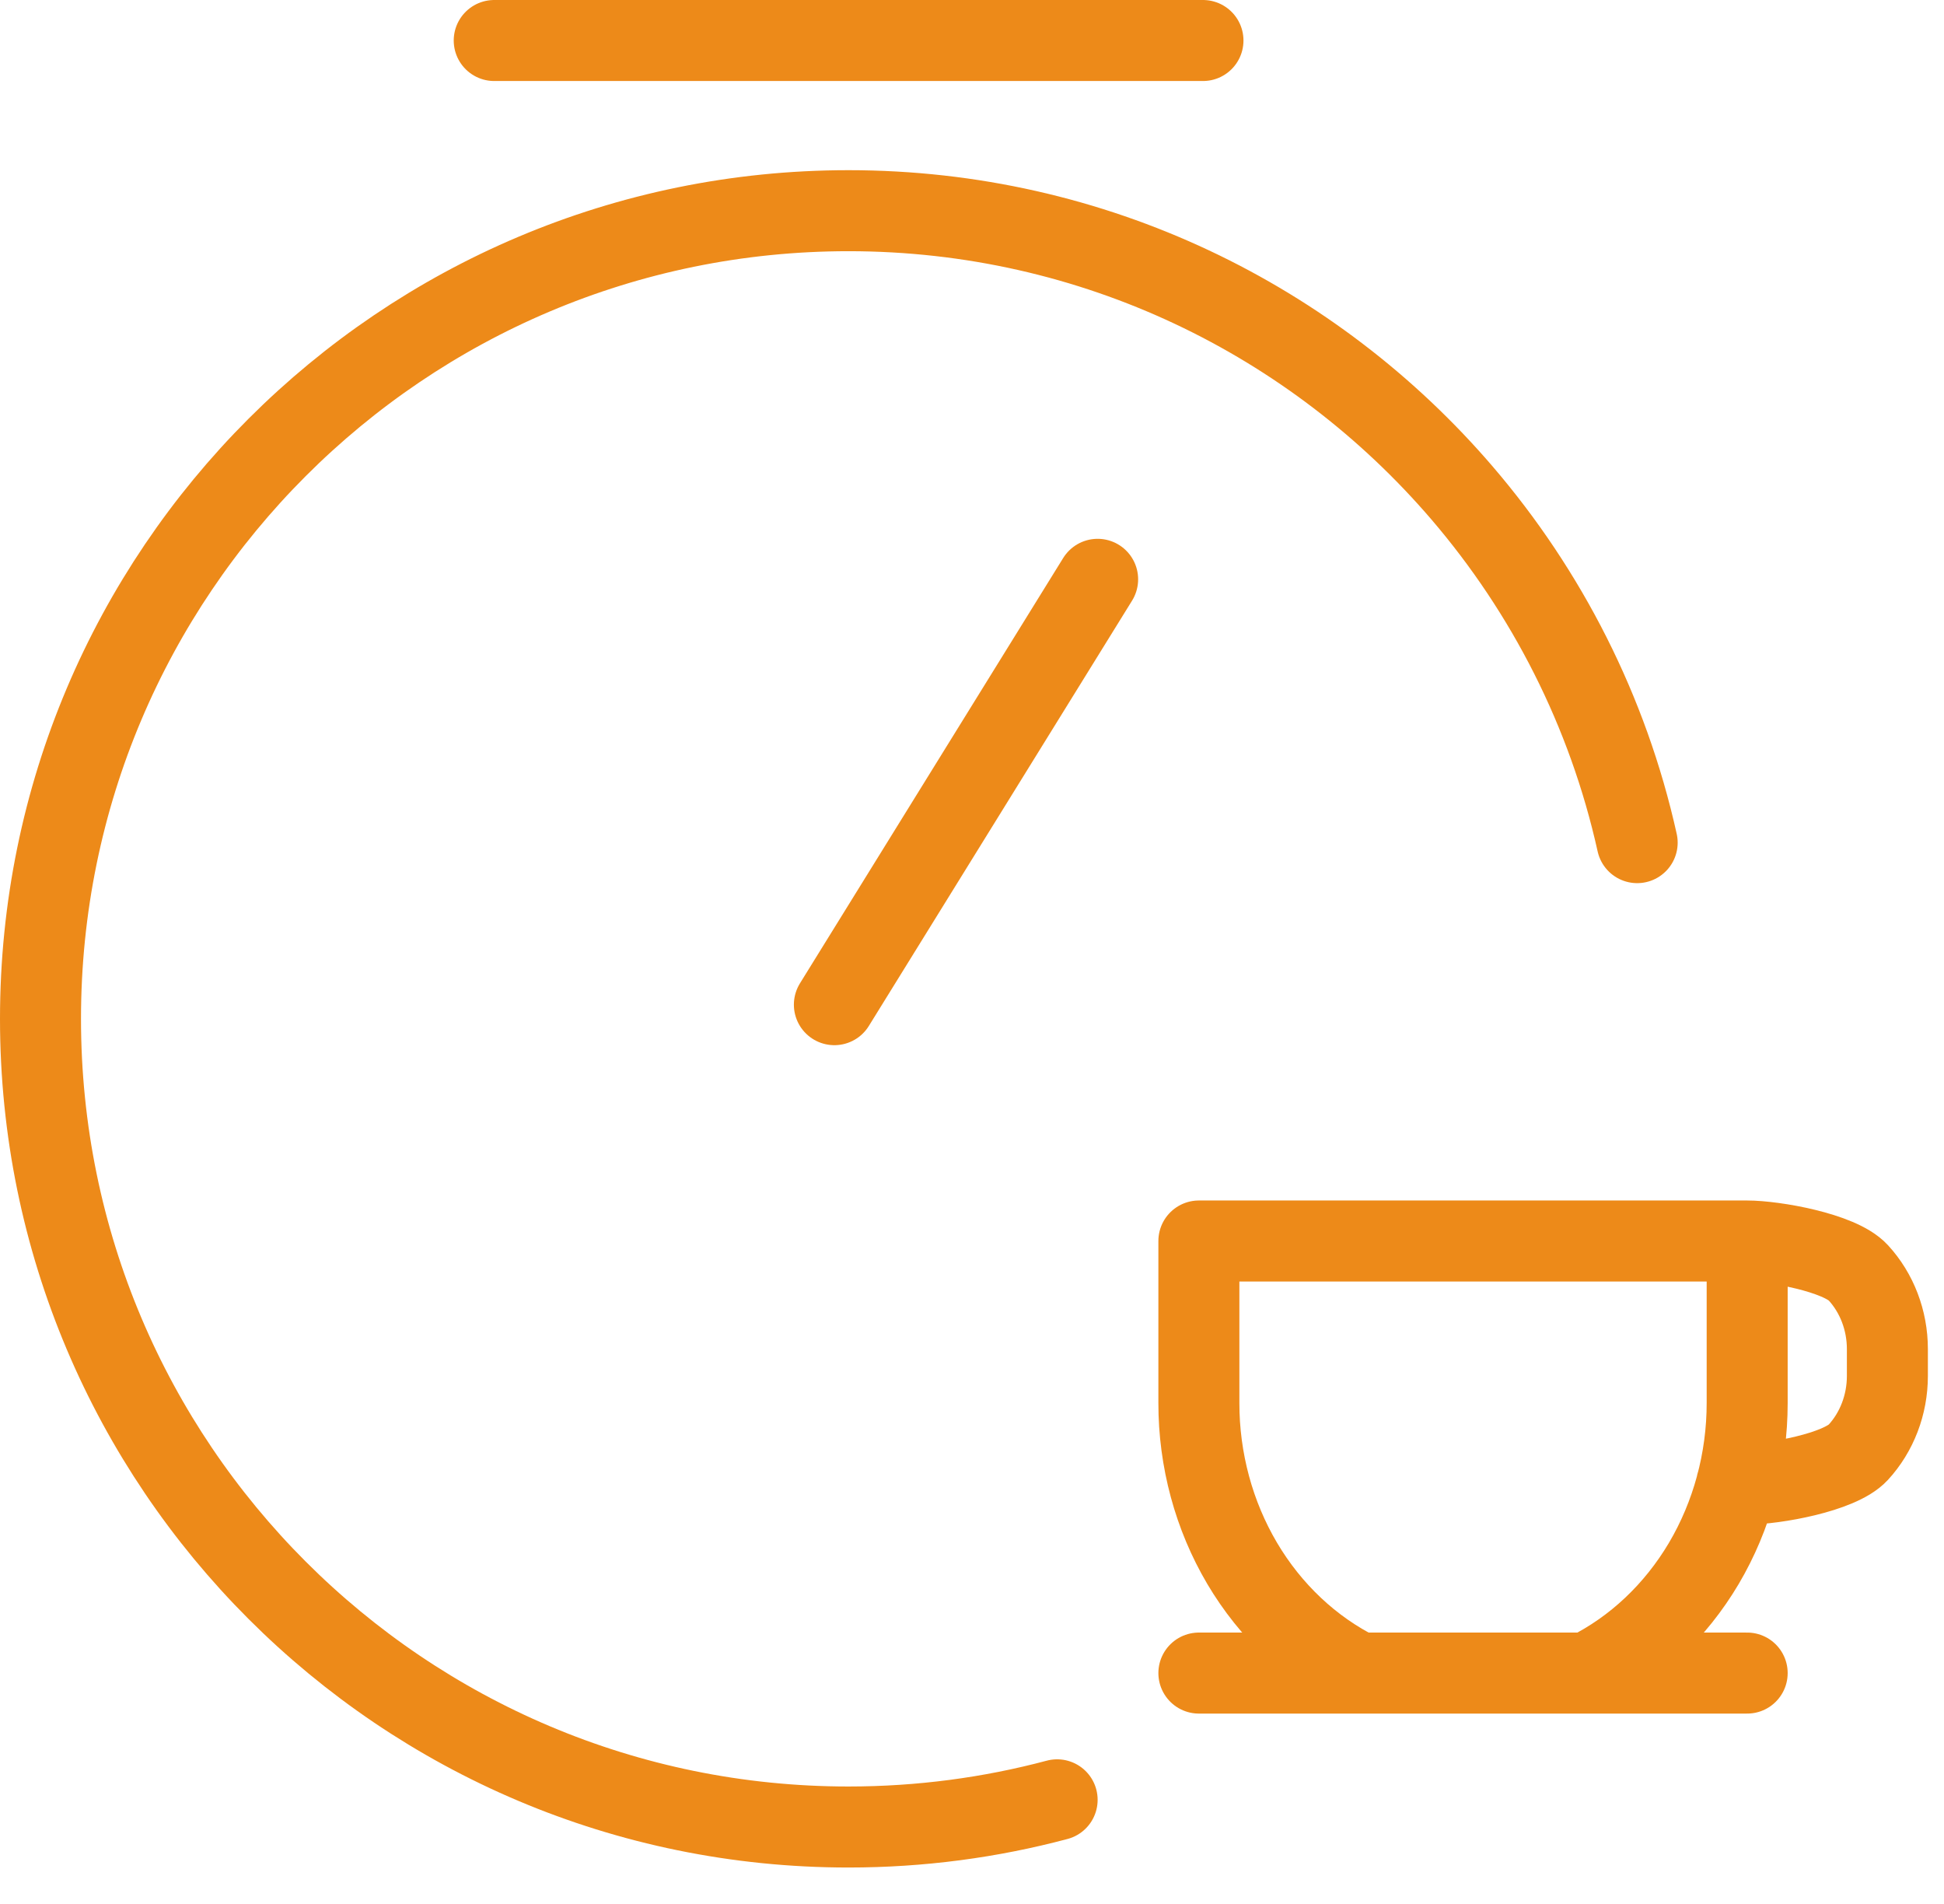
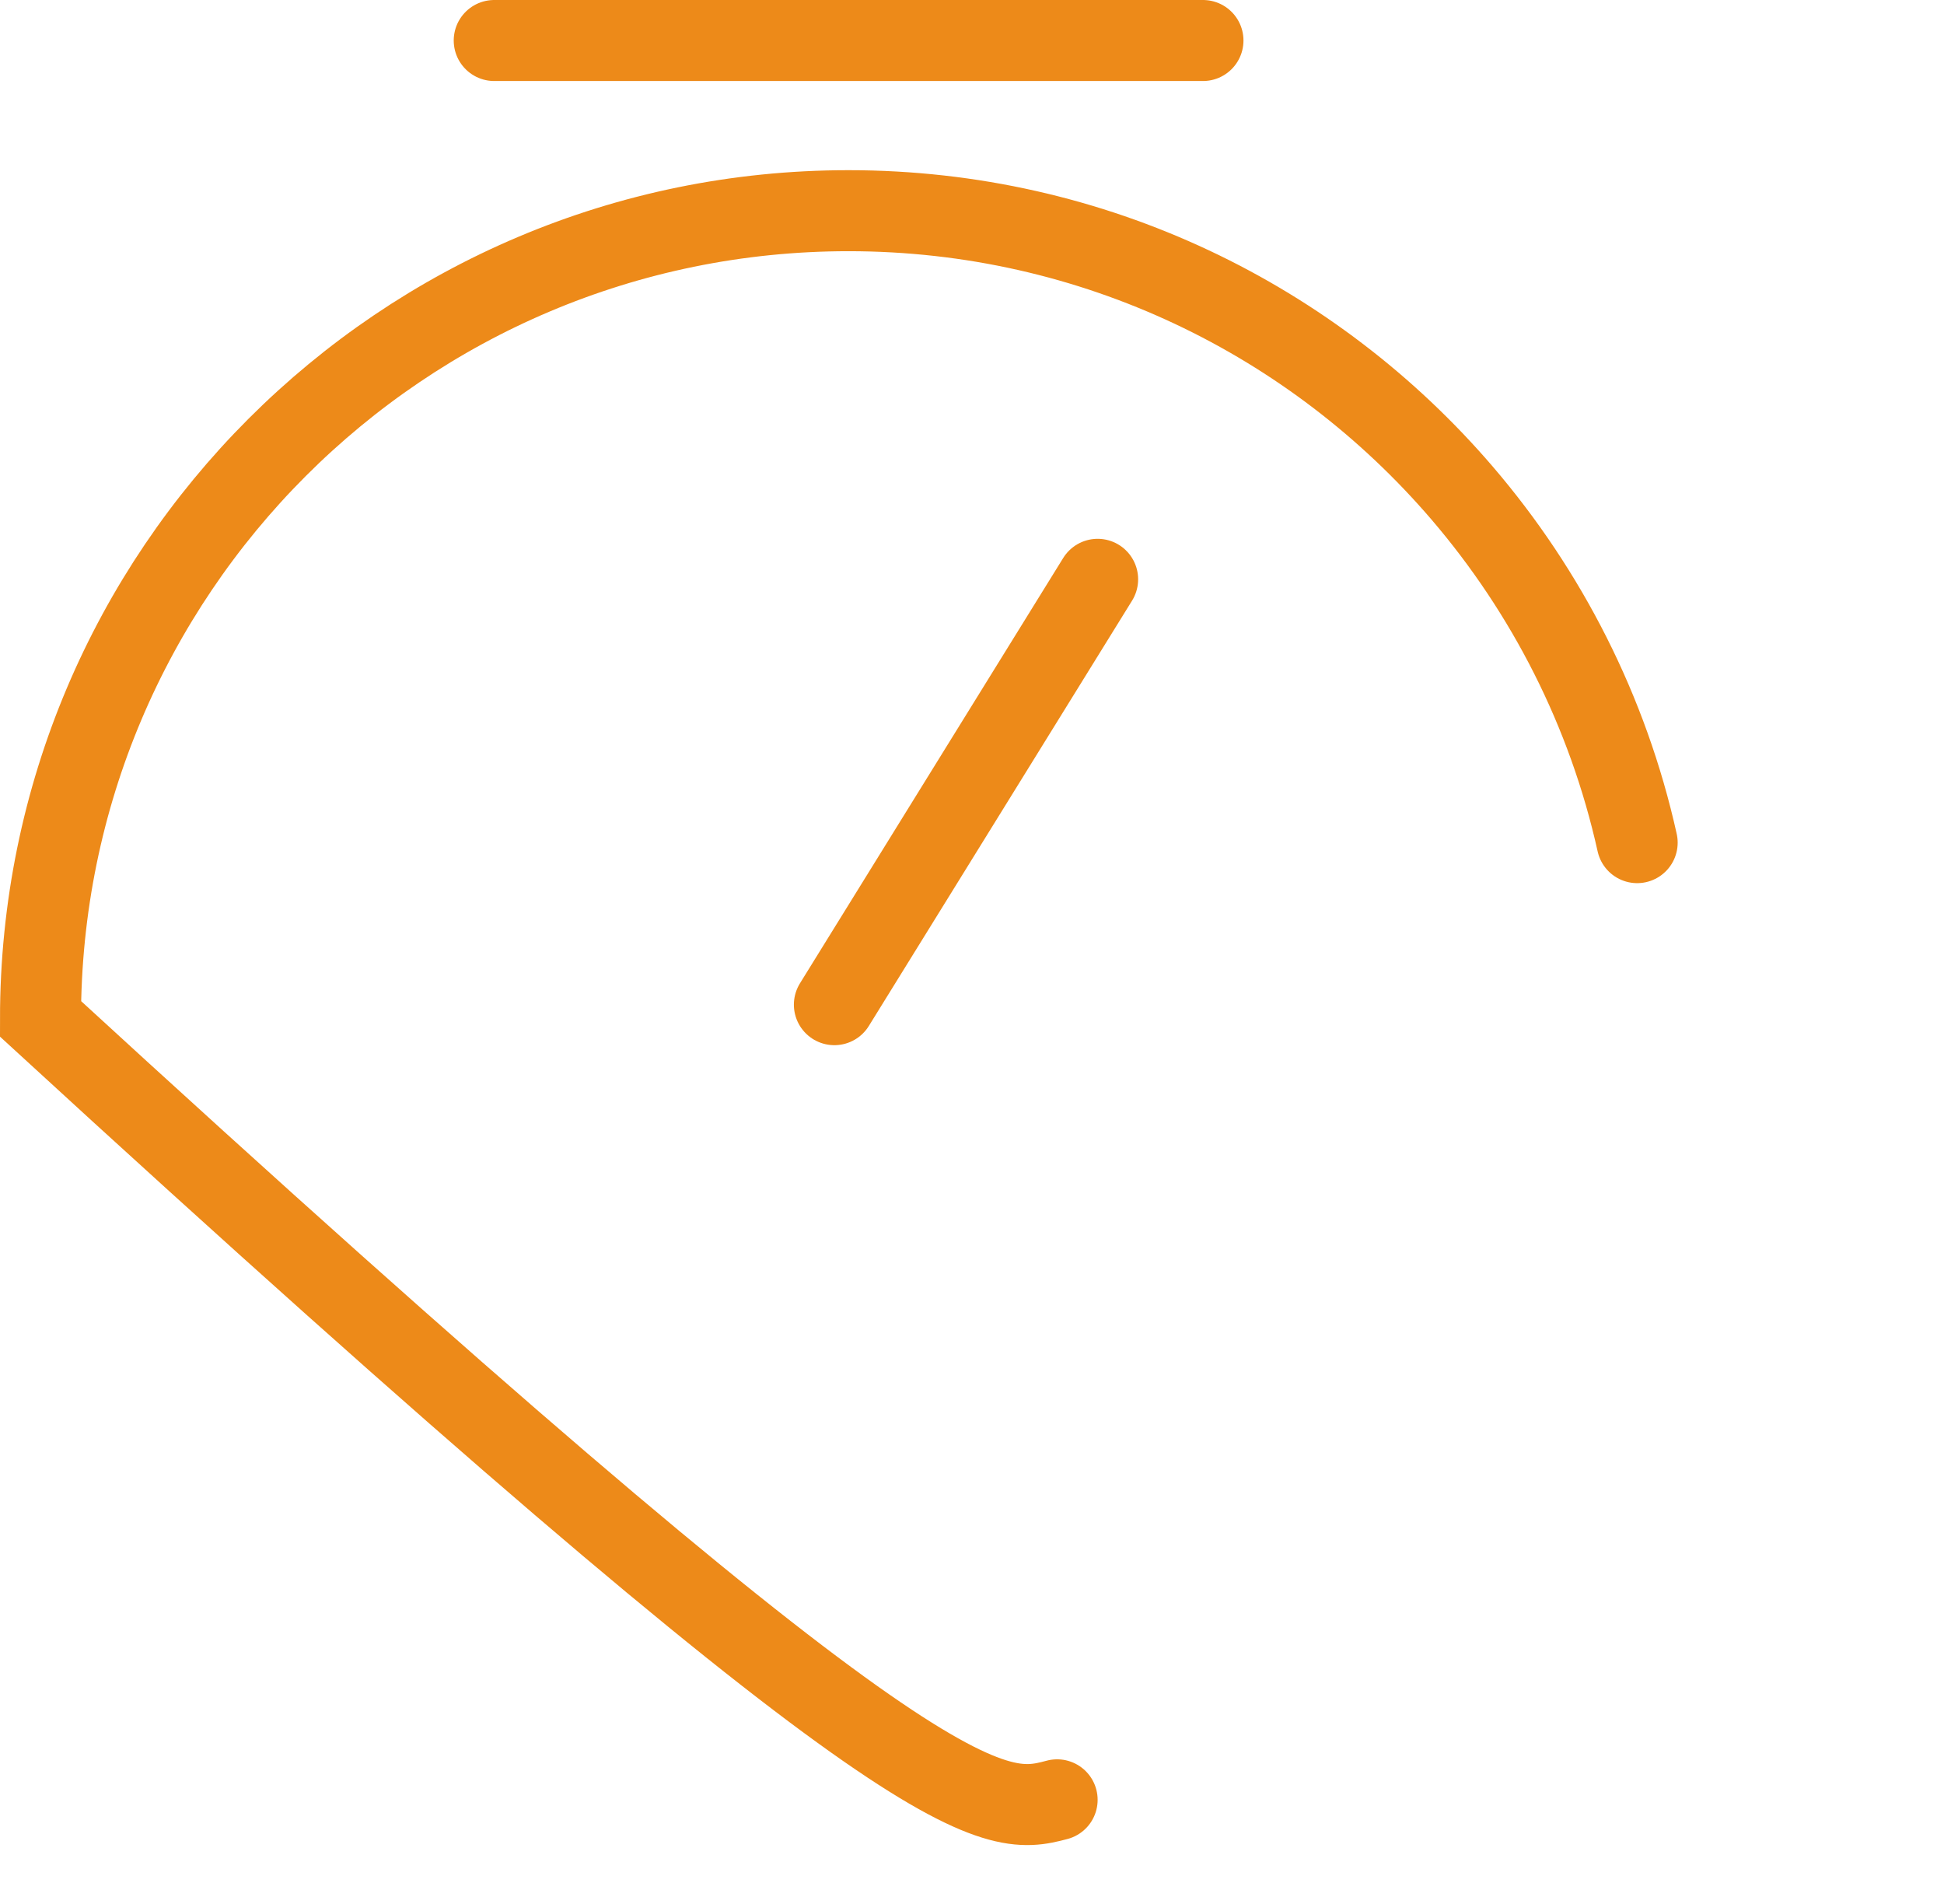
<svg xmlns="http://www.w3.org/2000/svg" width="48" height="47" viewBox="0 0 48 47" fill="none">
-   <path d="M40.424 20.801C39.703 17.556 38.191 14.609 36.102 12.172C32.443 7.905 27.012 5.201 20.95 5.201C9.932 5.201 1 14.133 1 25.151C1 36.169 9.932 45.101 20.95 45.101C22.731 45.101 24.458 44.868 26.102 44.43" stroke="#ED8A19" stroke-width="2" stroke-miterlimit="10" stroke-linecap="round" />
+   <path d="M40.424 20.801C39.703 17.556 38.191 14.609 36.102 12.172C32.443 7.905 27.012 5.201 20.95 5.201C9.932 5.201 1 14.133 1 25.151C22.731 45.101 24.458 44.868 26.102 44.43" stroke="#ED8A19" stroke-width="2" stroke-miterlimit="10" stroke-linecap="round" />
  <path d="M20.602 24.801L27.102 14.301" stroke="#ED8A19" stroke-width="2" stroke-linecap="round" stroke-linejoin="round" />
  <path d="M12.203 1L29.703 1" stroke="#ED8A19" stroke-width="2" stroke-linecap="round" stroke-linejoin="round" />
-   <path d="M29.602 41.301H43.14M33.547 41.301C32.37 40.716 31.372 39.776 30.672 38.595C29.973 37.413 29.601 36.038 29.602 34.635V30.635H43.14M43.14 30.635V34.635C43.14 36.038 42.768 37.413 42.069 38.595C41.369 39.776 40.372 40.716 39.194 41.301M43.14 30.635C43.793 30.635 45.419 30.916 45.881 31.416C46.342 31.916 46.602 32.594 46.602 33.301V33.968C46.602 34.675 46.342 35.353 45.881 35.854C45.419 36.354 43.793 36.635 43.14 36.635H42.88" stroke="#ED8A19" stroke-width="2" stroke-linecap="round" stroke-linejoin="round" />
</svg>